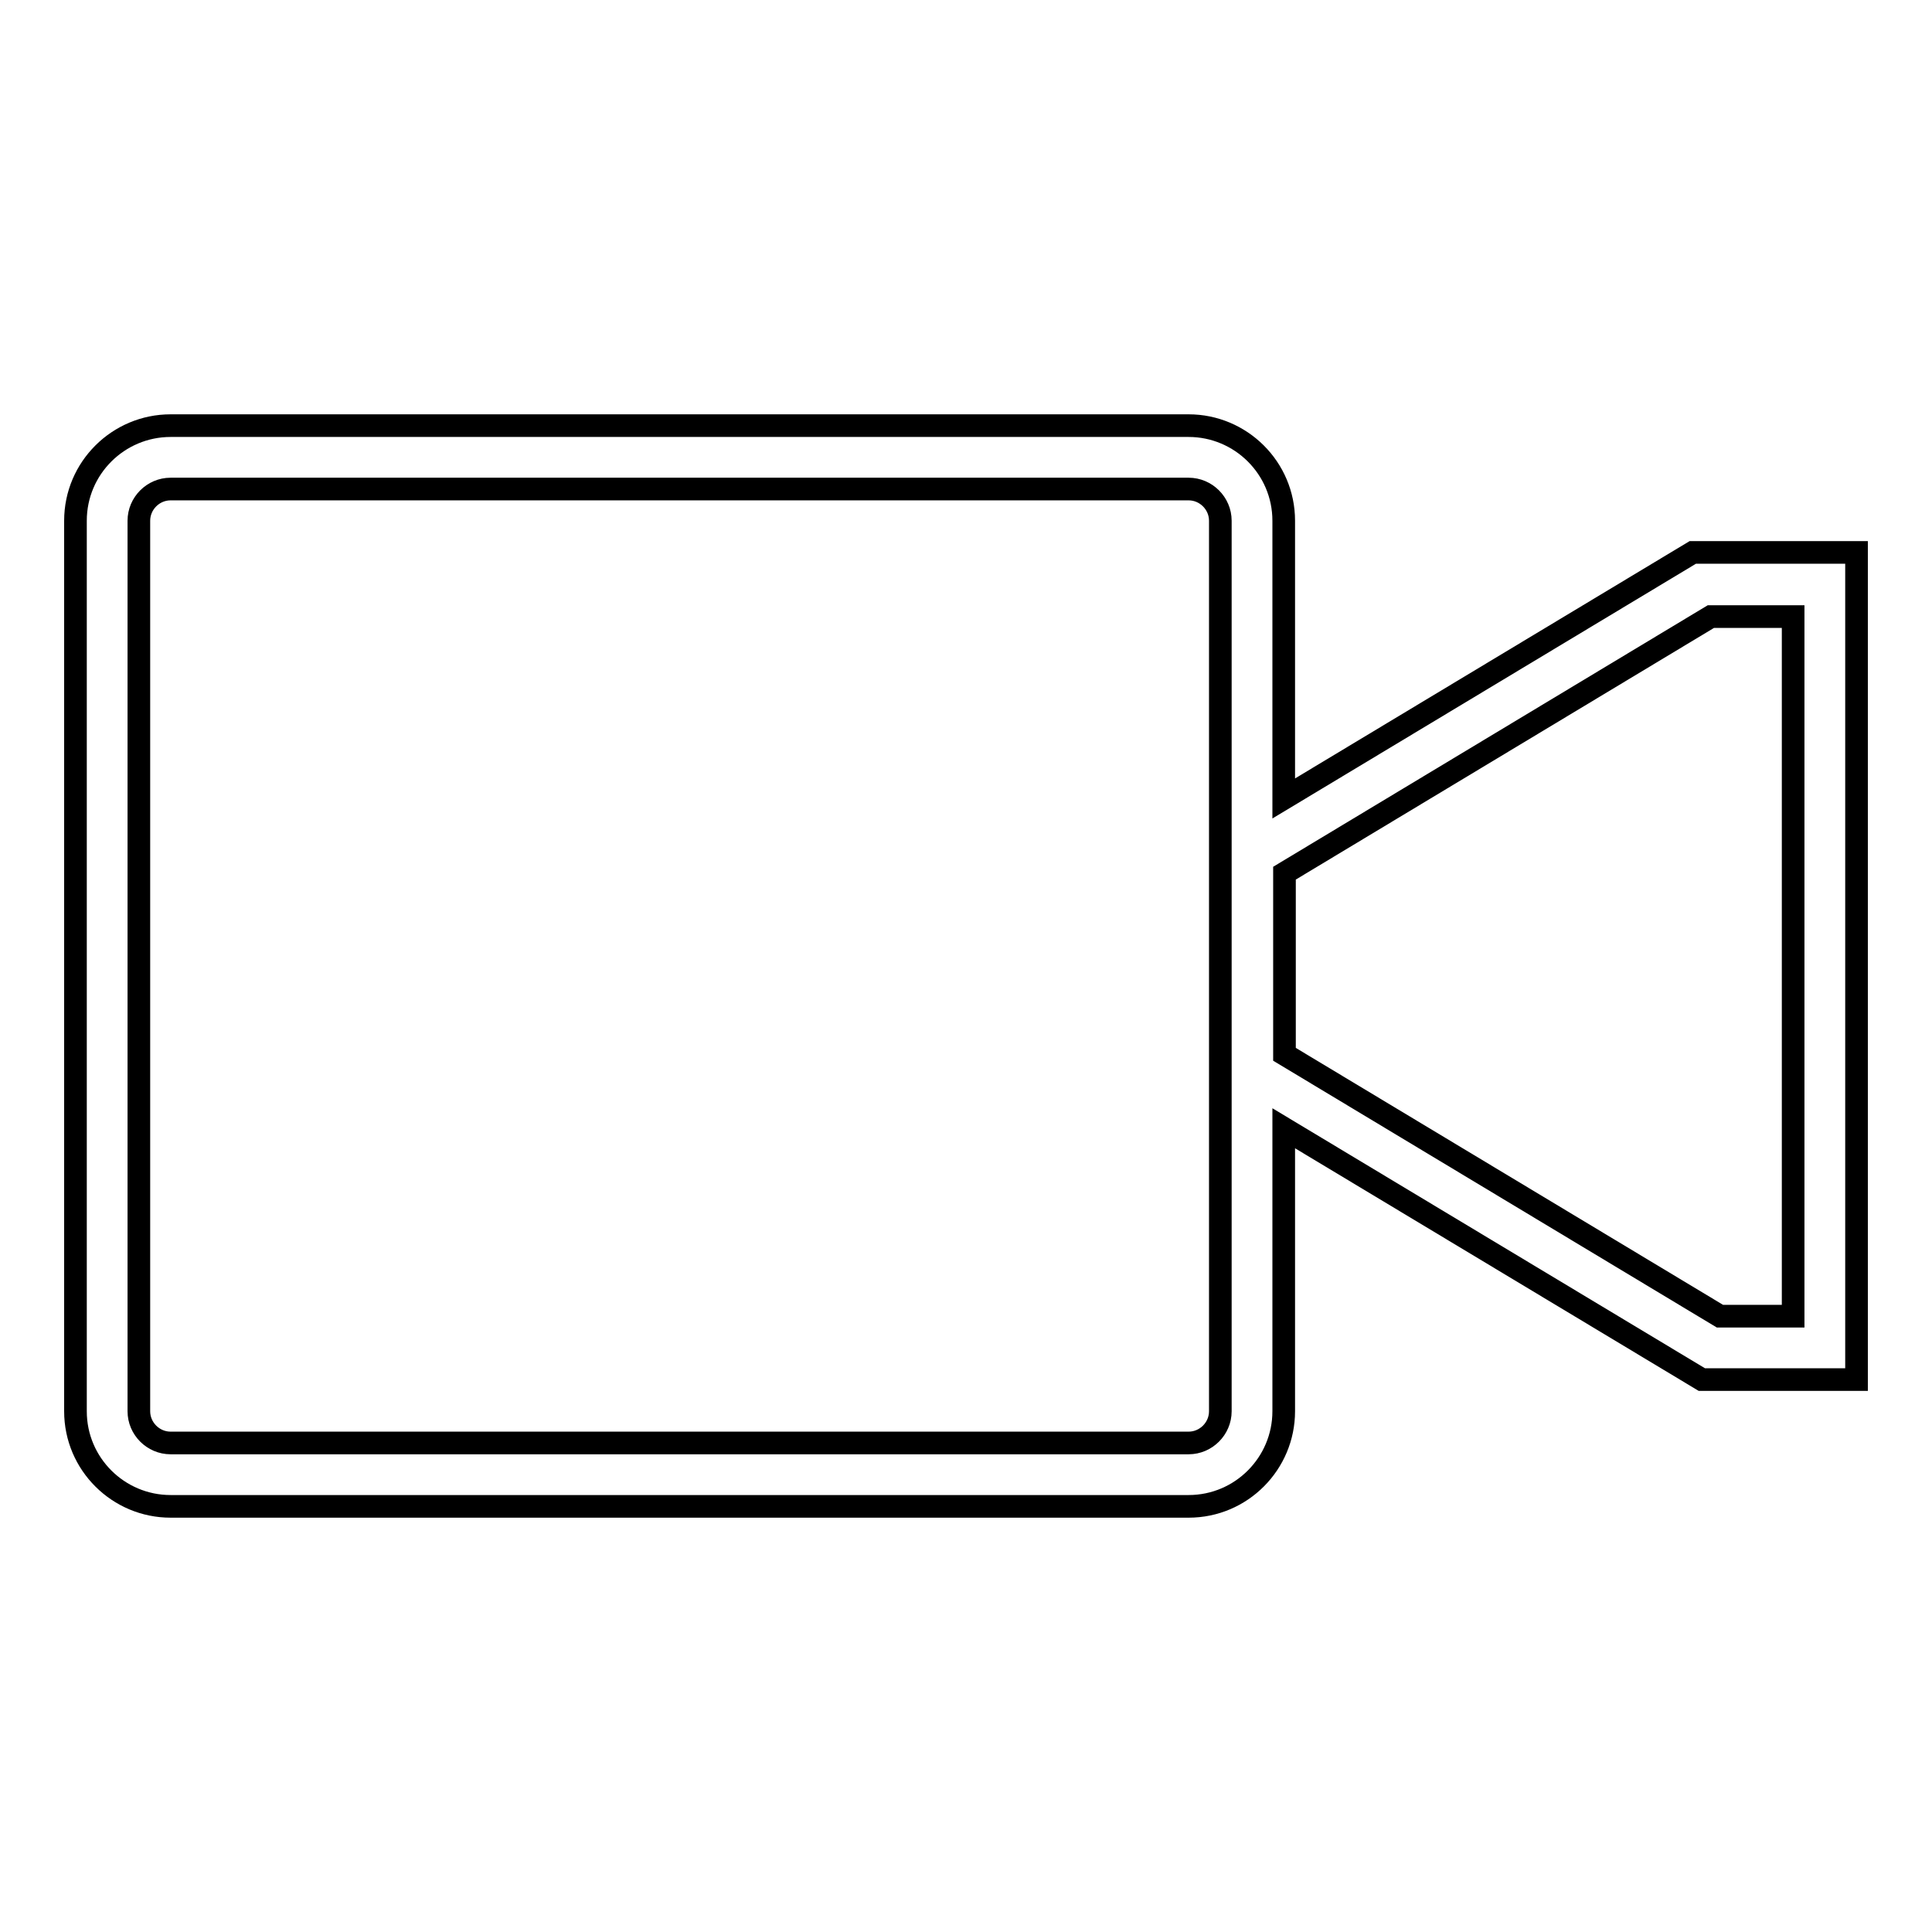
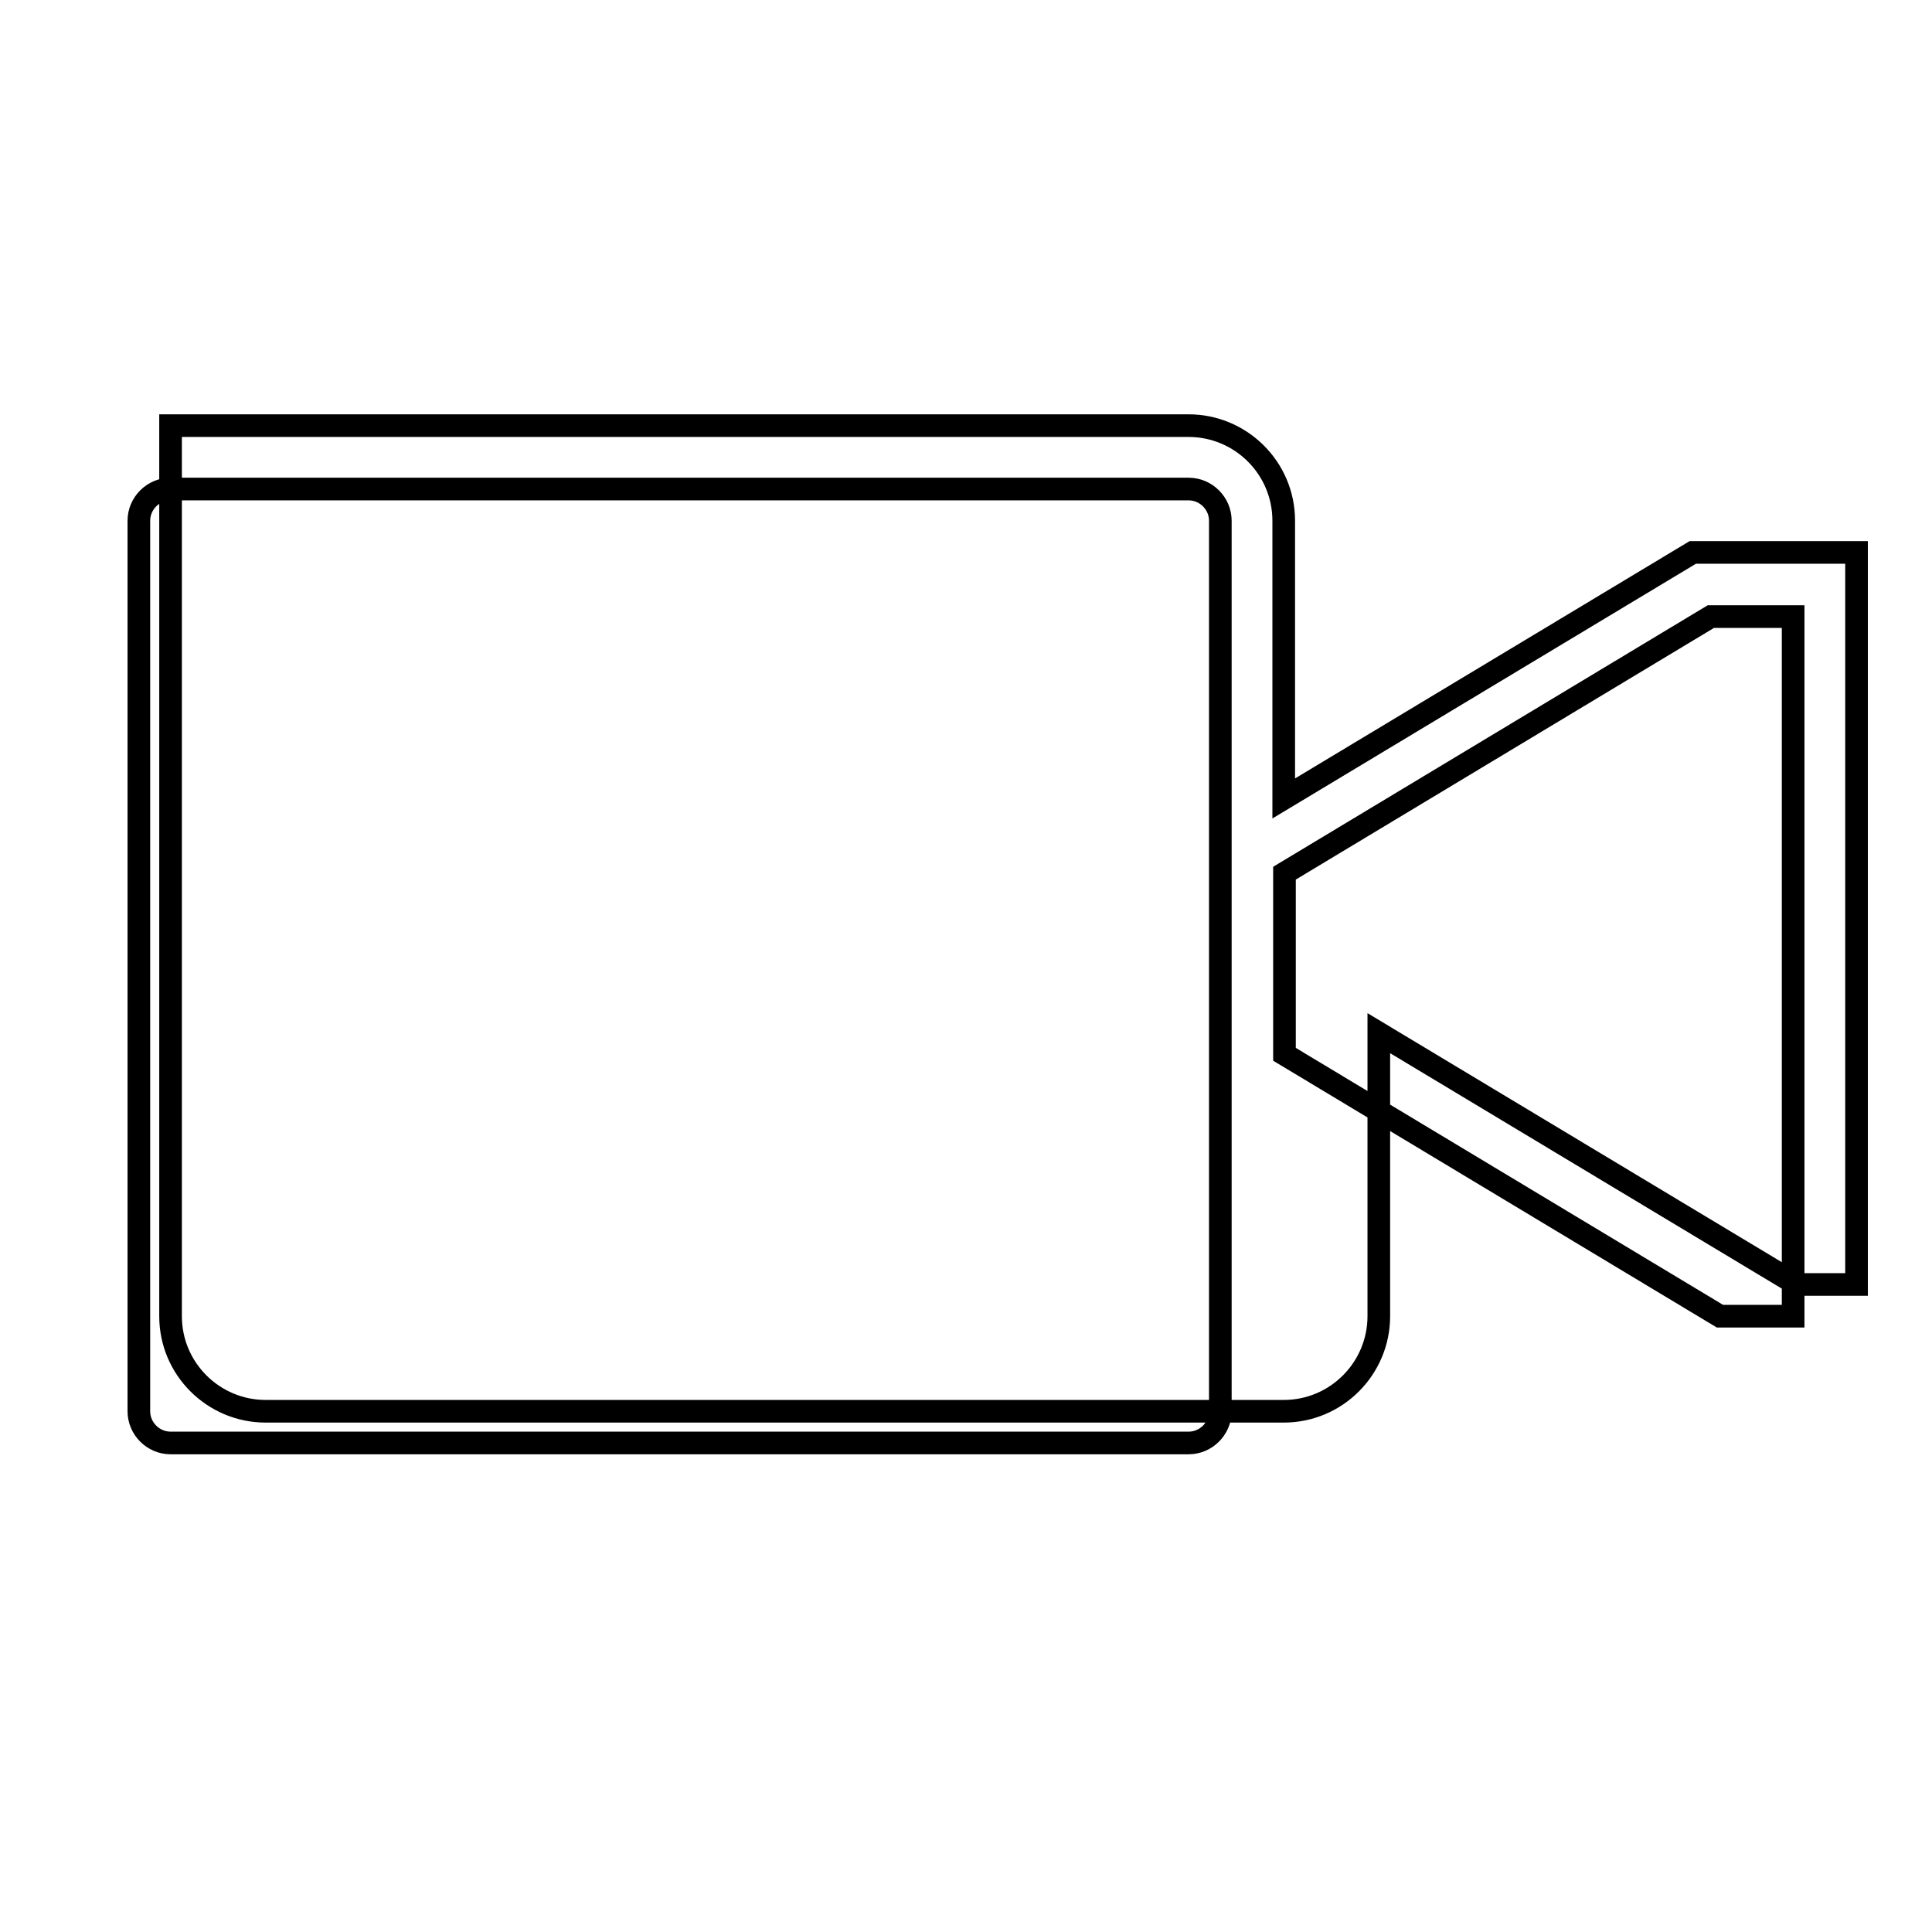
<svg xmlns="http://www.w3.org/2000/svg" version="1.1" x="0px" y="0px" viewBox="0 0 256 256" enable-background="new 0 0 256 256" xml:space="preserve">
  <g>
    <g>
-       <path stroke-width="3" fill-opacity="0" stroke="#000000" d="M224.3,73.2l-54.2,32.6V69c0-7-5.7-12.6-12.6-12.6H22.6C15.7,56.4,10,62,10,69v118c0,7,5.7,12.6,12.6,12.6h134.9c7,0,12.6-5.7,12.6-12.6v-37.5l55.4,33.3H246V73.2H224.3L224.3,73.2z M161.7,187c0,2.3-1.9,4.2-4.2,4.2H22.6c-2.3,0-4.2-1.9-4.2-4.2V69c0-2.3,1.9-4.2,4.2-4.2h134.9c2.3,0,4.2,1.9,4.2,4.2V187z M237.6,174.4h-9.7l-57.7-34.7v-24l56.5-34h10.9V174.4L237.6,174.4z" />
+       <path stroke-width="3" fill-opacity="0" stroke="#000000" d="M224.3,73.2l-54.2,32.6V69c0-7-5.7-12.6-12.6-12.6H22.6v118c0,7,5.7,12.6,12.6,12.6h134.9c7,0,12.6-5.7,12.6-12.6v-37.5l55.4,33.3H246V73.2H224.3L224.3,73.2z M161.7,187c0,2.3-1.9,4.2-4.2,4.2H22.6c-2.3,0-4.2-1.9-4.2-4.2V69c0-2.3,1.9-4.2,4.2-4.2h134.9c2.3,0,4.2,1.9,4.2,4.2V187z M237.6,174.4h-9.7l-57.7-34.7v-24l56.5-34h10.9V174.4L237.6,174.4z" />
    </g>
  </g>
</svg>